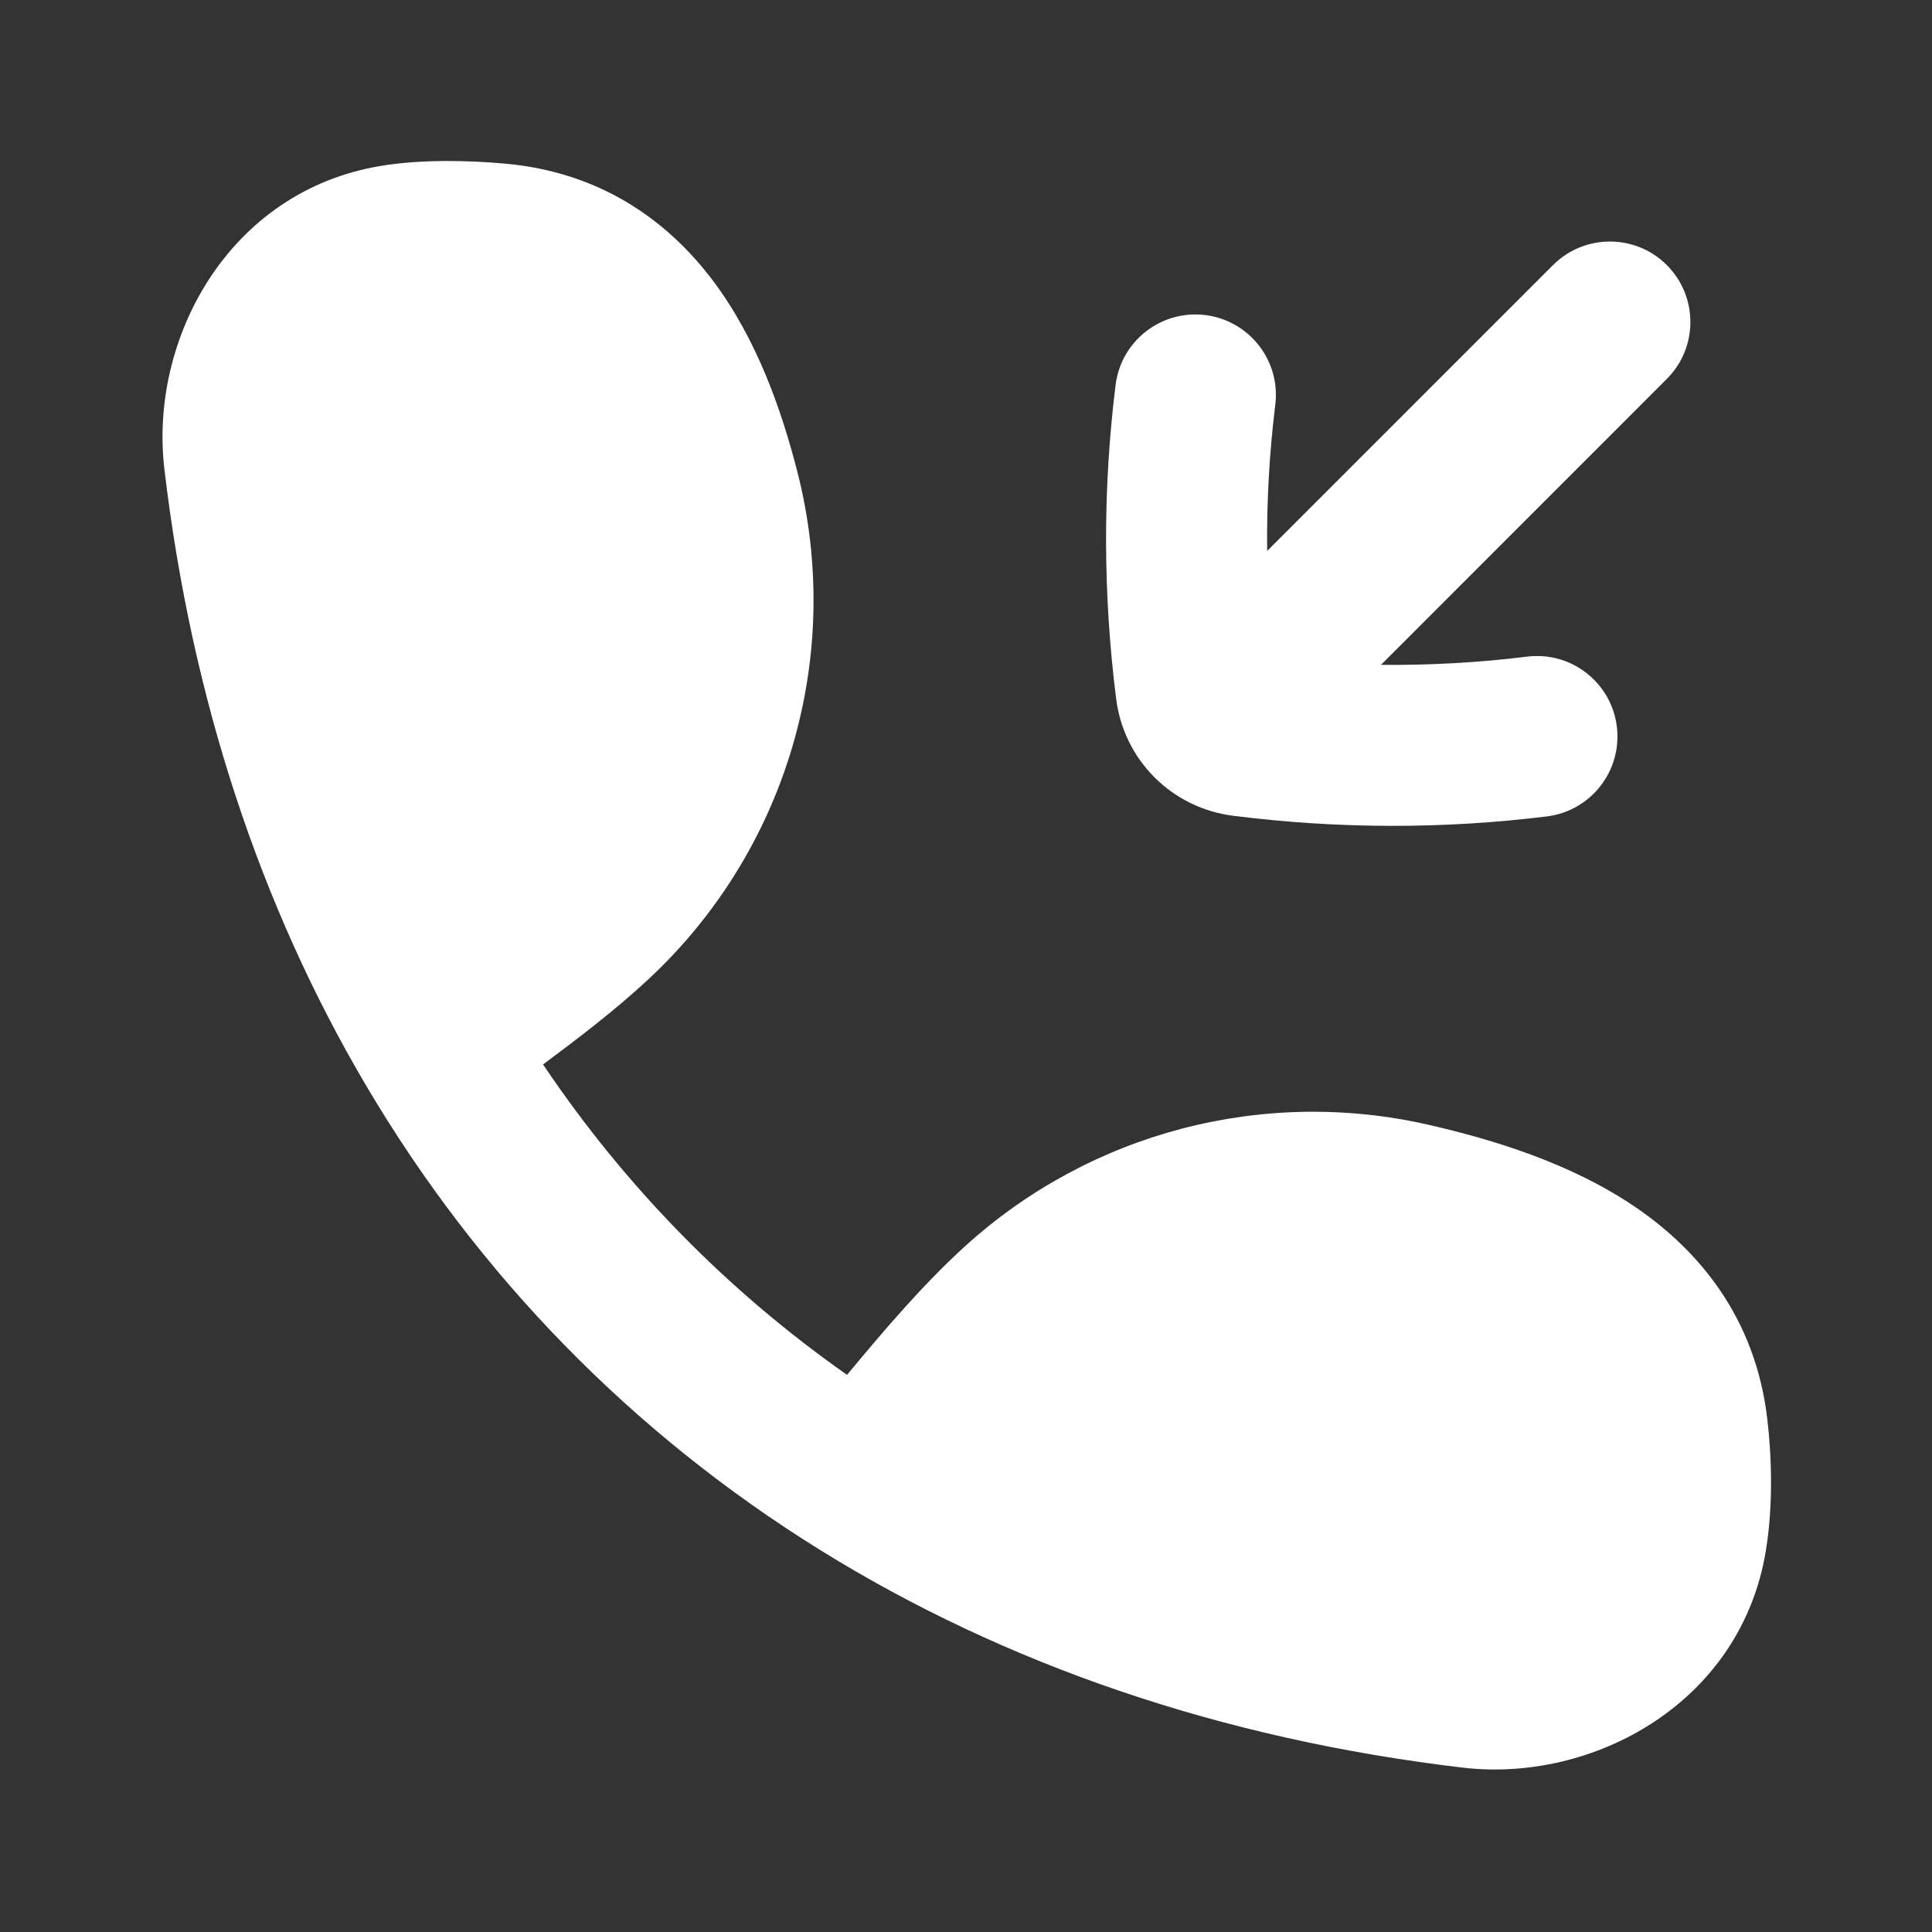
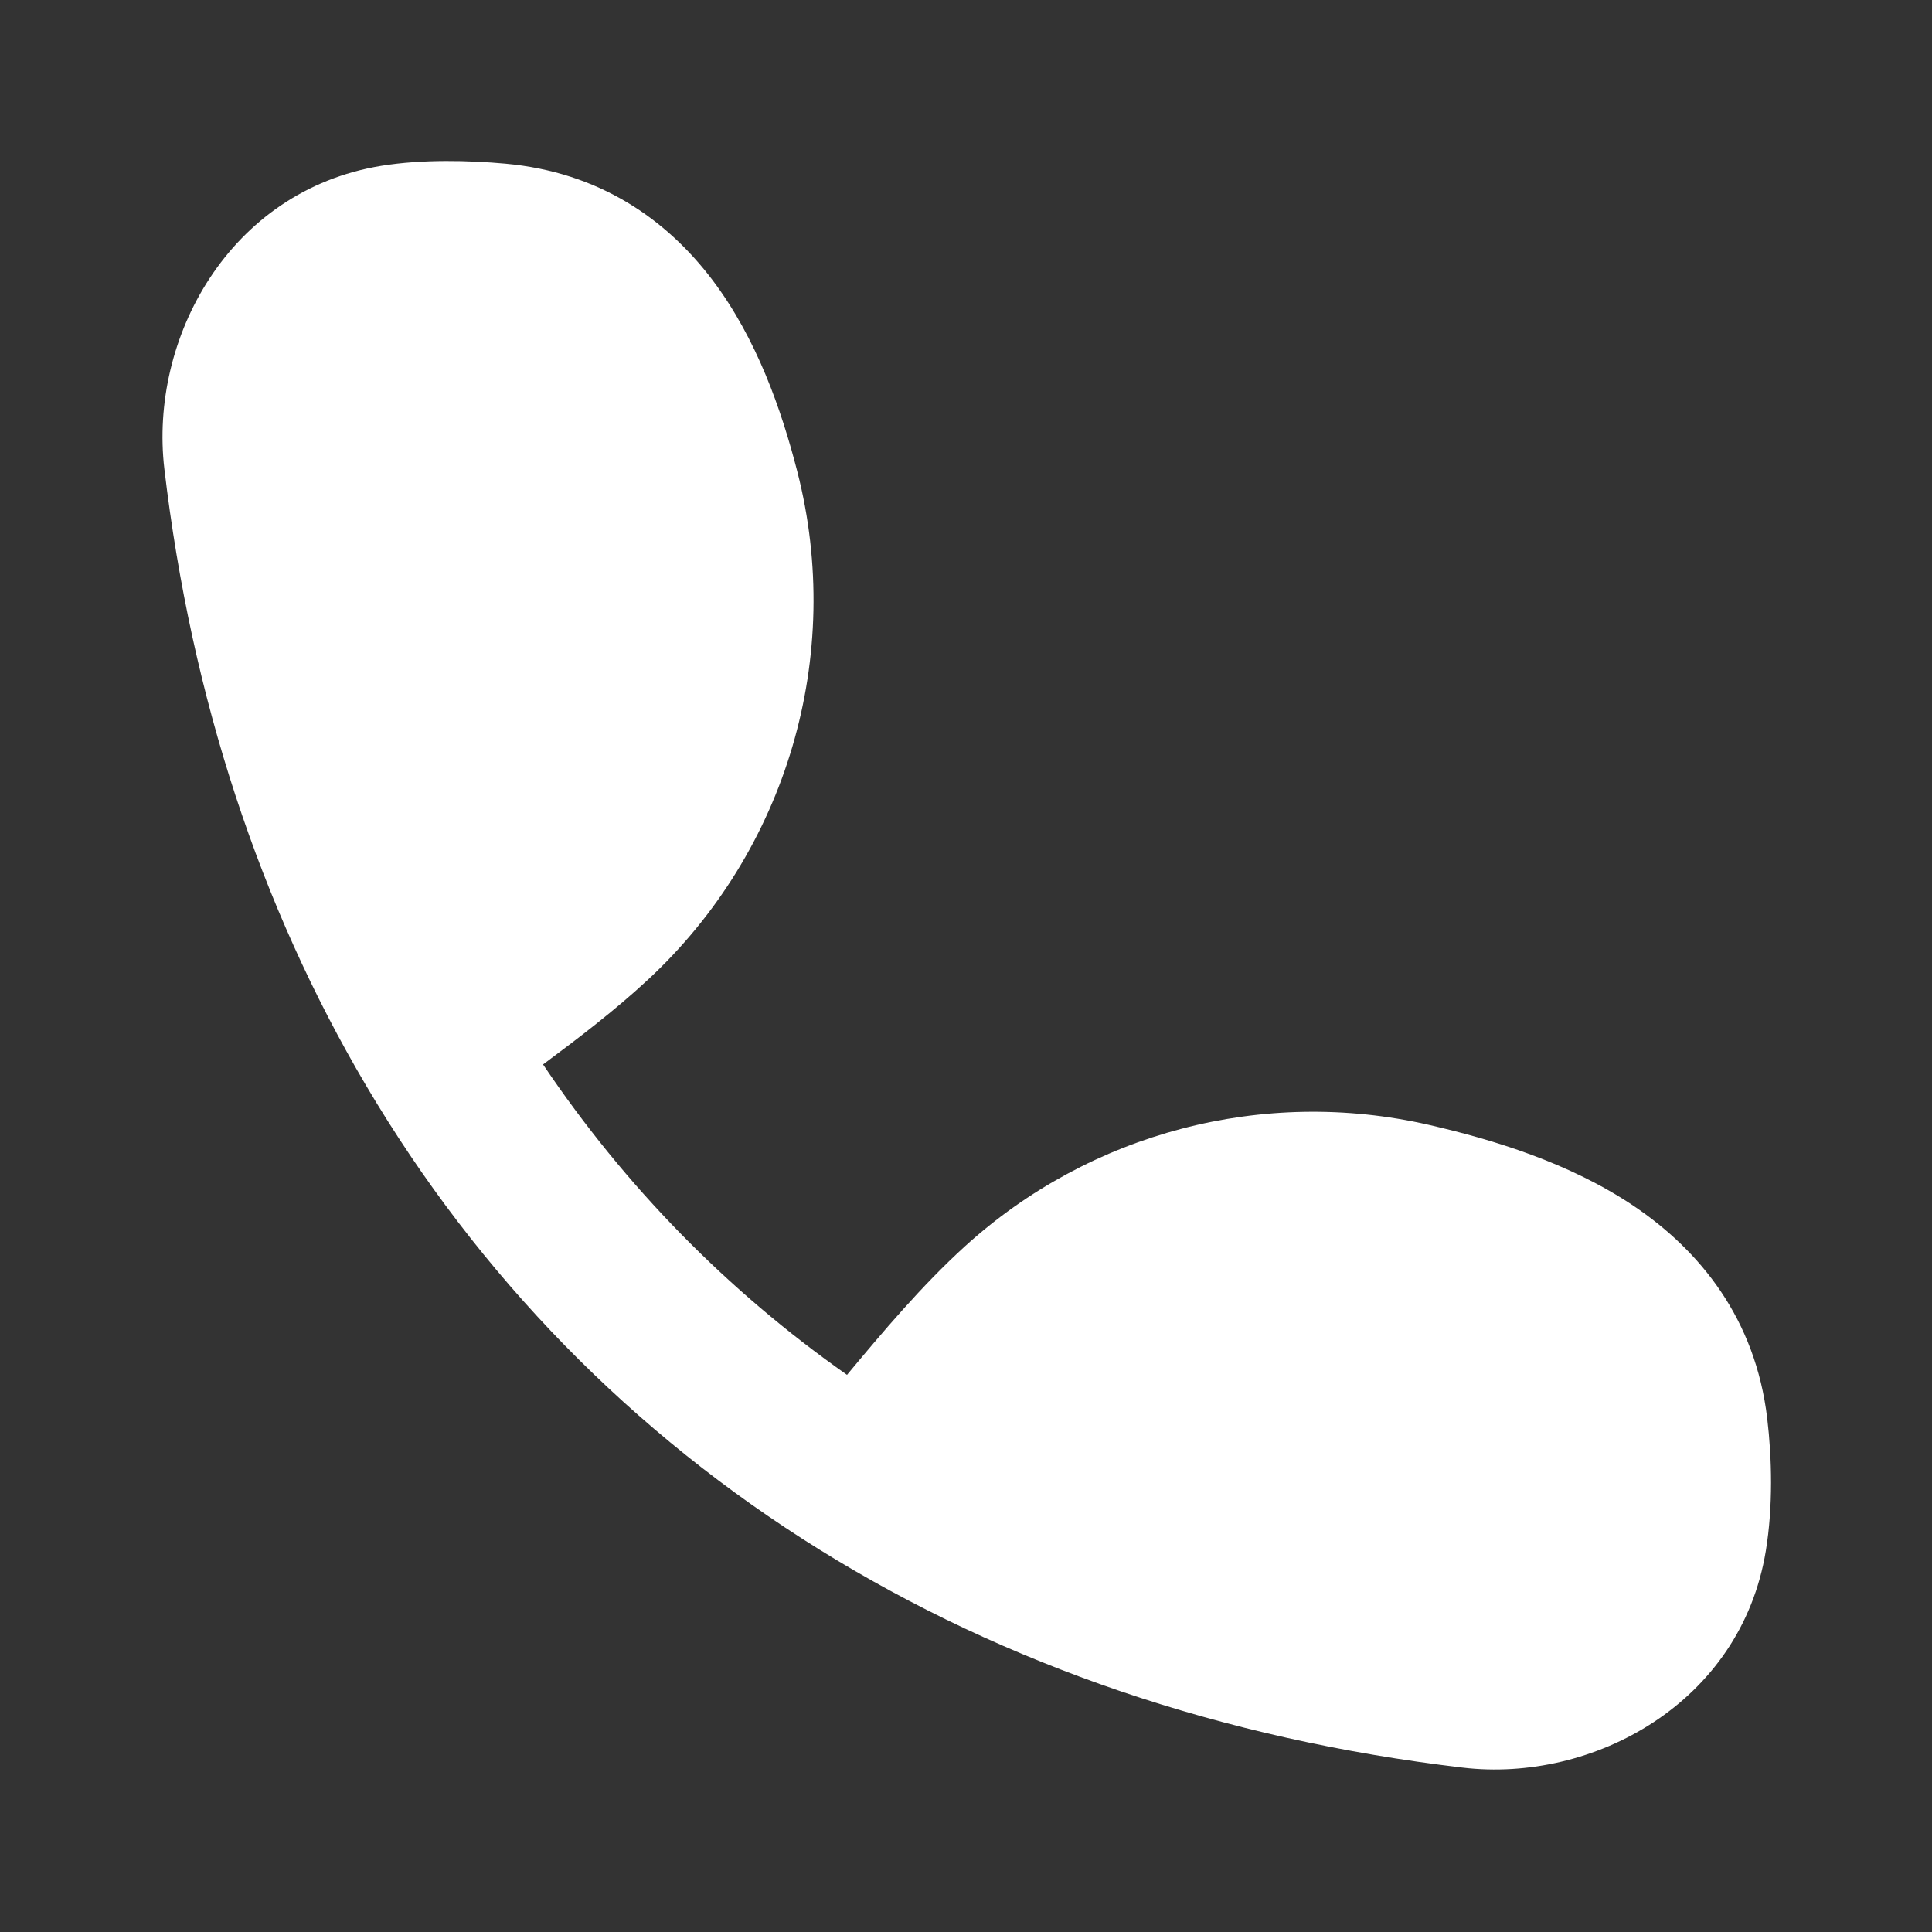
<svg xmlns="http://www.w3.org/2000/svg" width="24" height="24" viewBox="0 0 24 24" fill="none">
  <rect x="0" y="0" width="24" height="24" fill="#333333" stroke="none" />
  <path d="M6.746 13.223C7.178 12.902 7.641 12.549 8.046 12.173C9.777 10.569 10.49 8.146 9.905 5.86C9.708 5.091 9.401 4.209 8.853 3.482C8.279 2.722 7.442 2.138 6.277 2.033C5.837 1.993 5.252 1.976 4.736 2.06C2.841 2.37 1.851 4.211 2.042 5.826C2.378 8.677 3.232 11.256 4.546 13.482C5.945 15.852 7.856 17.807 10.187 19.254C12.486 20.681 15.179 21.605 18.17 21.958C19.786 22.149 21.626 21.158 21.936 19.264C22.026 18.713 22.012 18.117 21.953 17.619C21.806 16.384 21.121 15.537 20.292 14.979C19.495 14.444 18.545 14.156 17.748 13.973C15.695 13.503 13.543 14.067 11.985 15.484C11.454 15.967 10.961 16.551 10.522 17.079C9.033 16.033 7.764 14.737 6.746 13.223Z" fill="white" />
-   <path d="M20.706 4.707C21.096 4.317 21.096 3.684 20.706 3.293C20.316 2.903 19.682 2.903 19.292 3.293L15.741 6.844C15.734 6.237 15.768 5.63 15.842 5.029C15.91 4.481 15.521 3.982 14.973 3.914C14.425 3.846 13.925 4.235 13.858 4.784C13.698 6.073 13.701 7.381 13.865 8.679C13.961 9.443 14.556 10.038 15.321 10.134C16.618 10.298 17.926 10.301 19.215 10.142C19.764 10.074 20.153 9.574 20.085 9.026C20.017 8.478 19.518 8.089 18.97 8.157C18.369 8.231 17.763 8.265 17.155 8.259L20.706 4.707Z" fill="white" />
</svg>